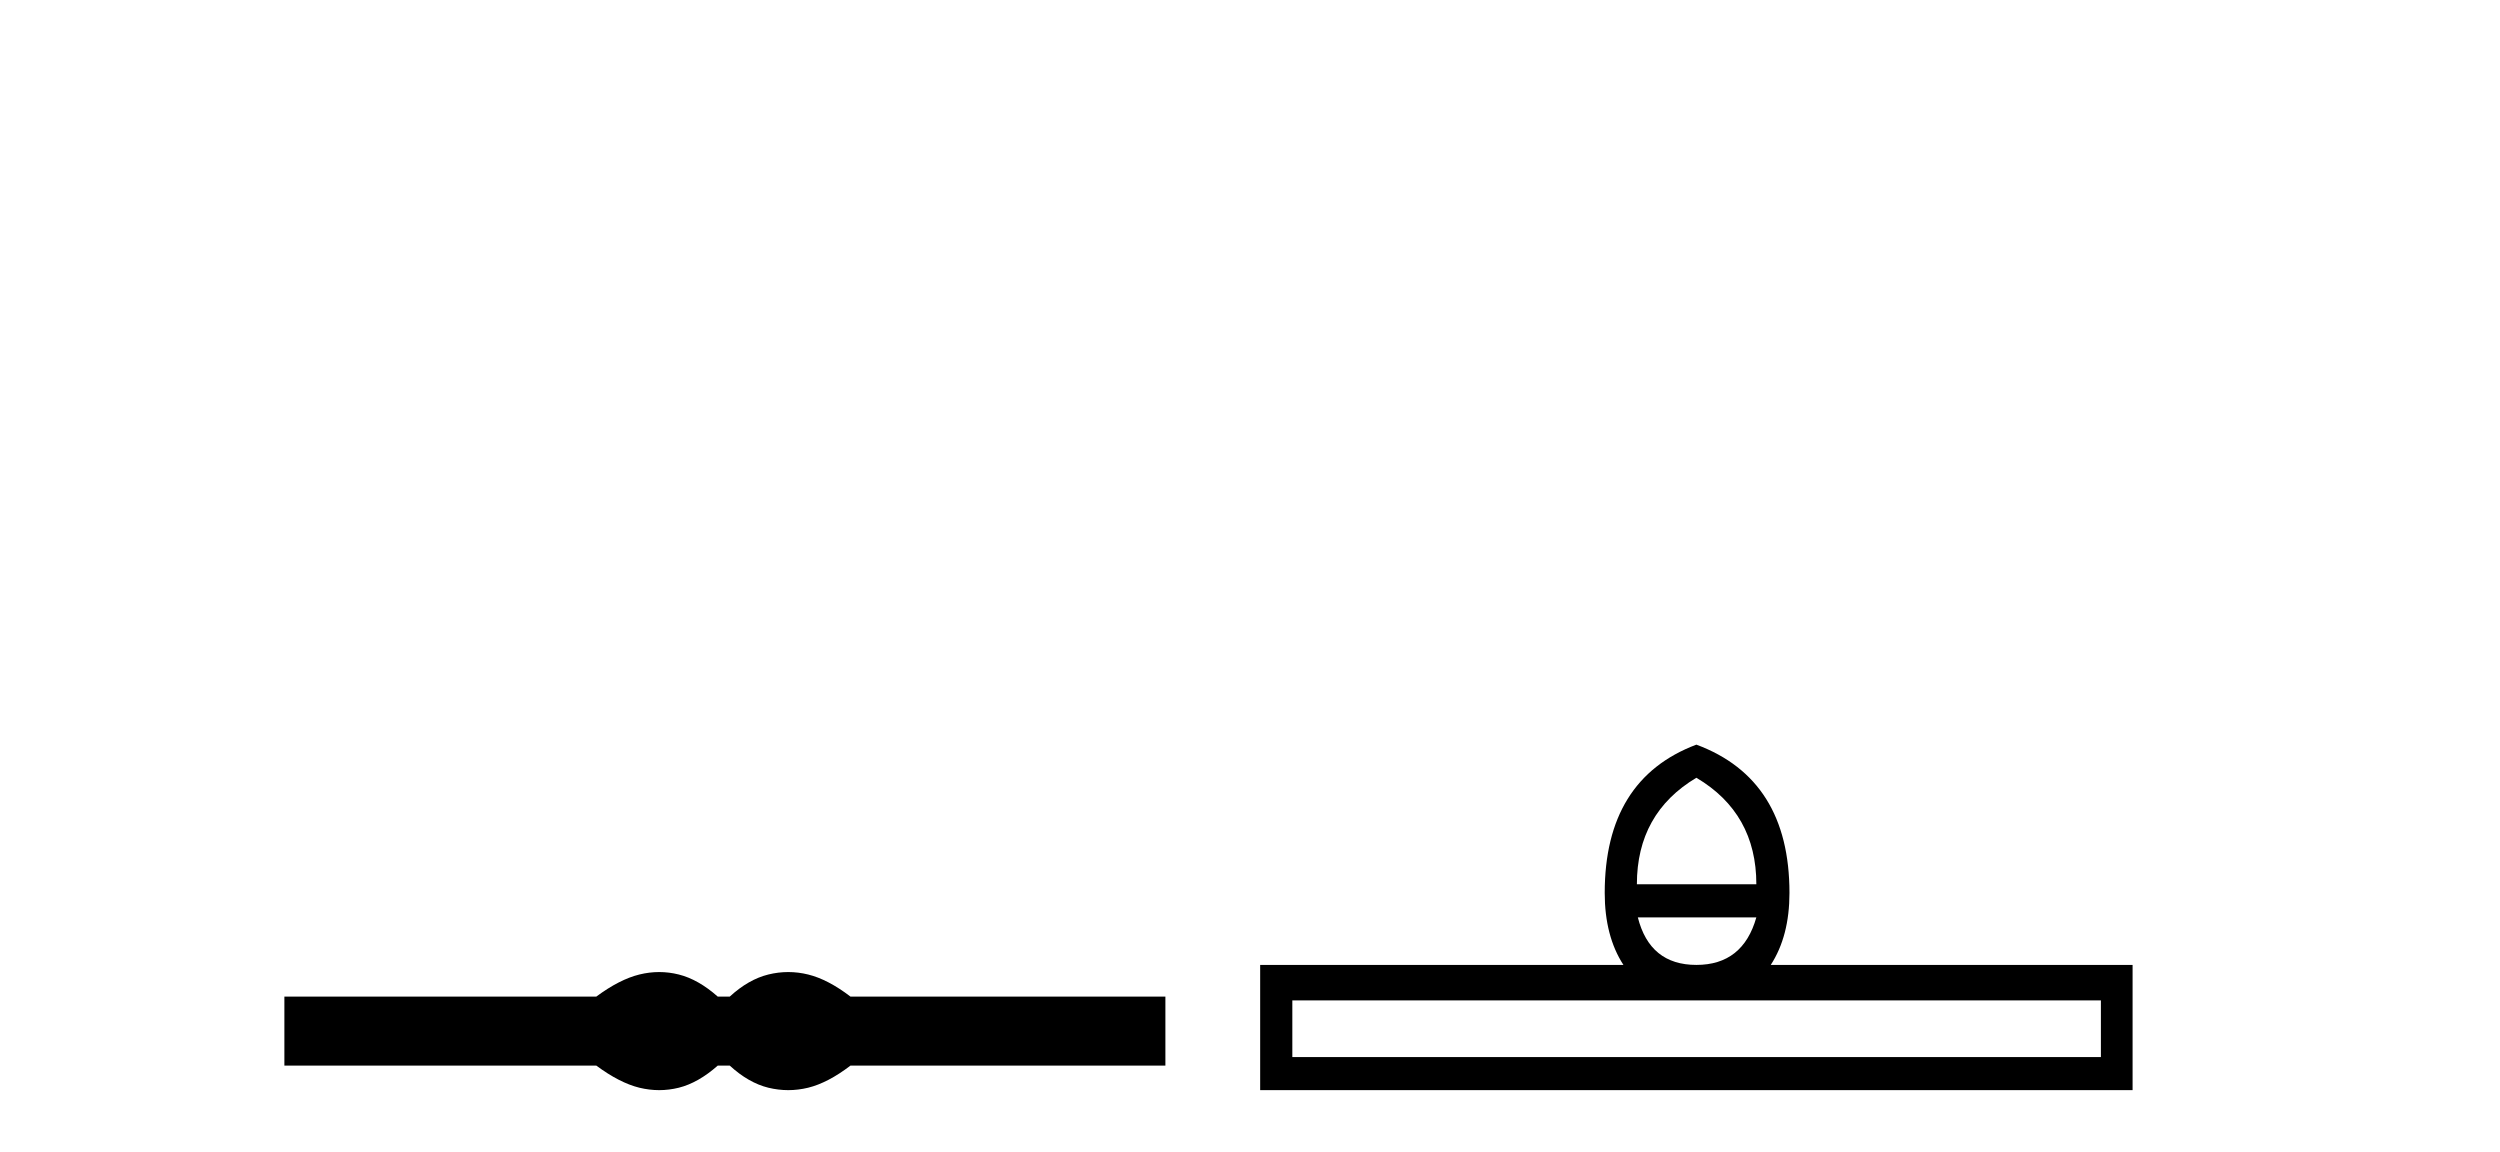
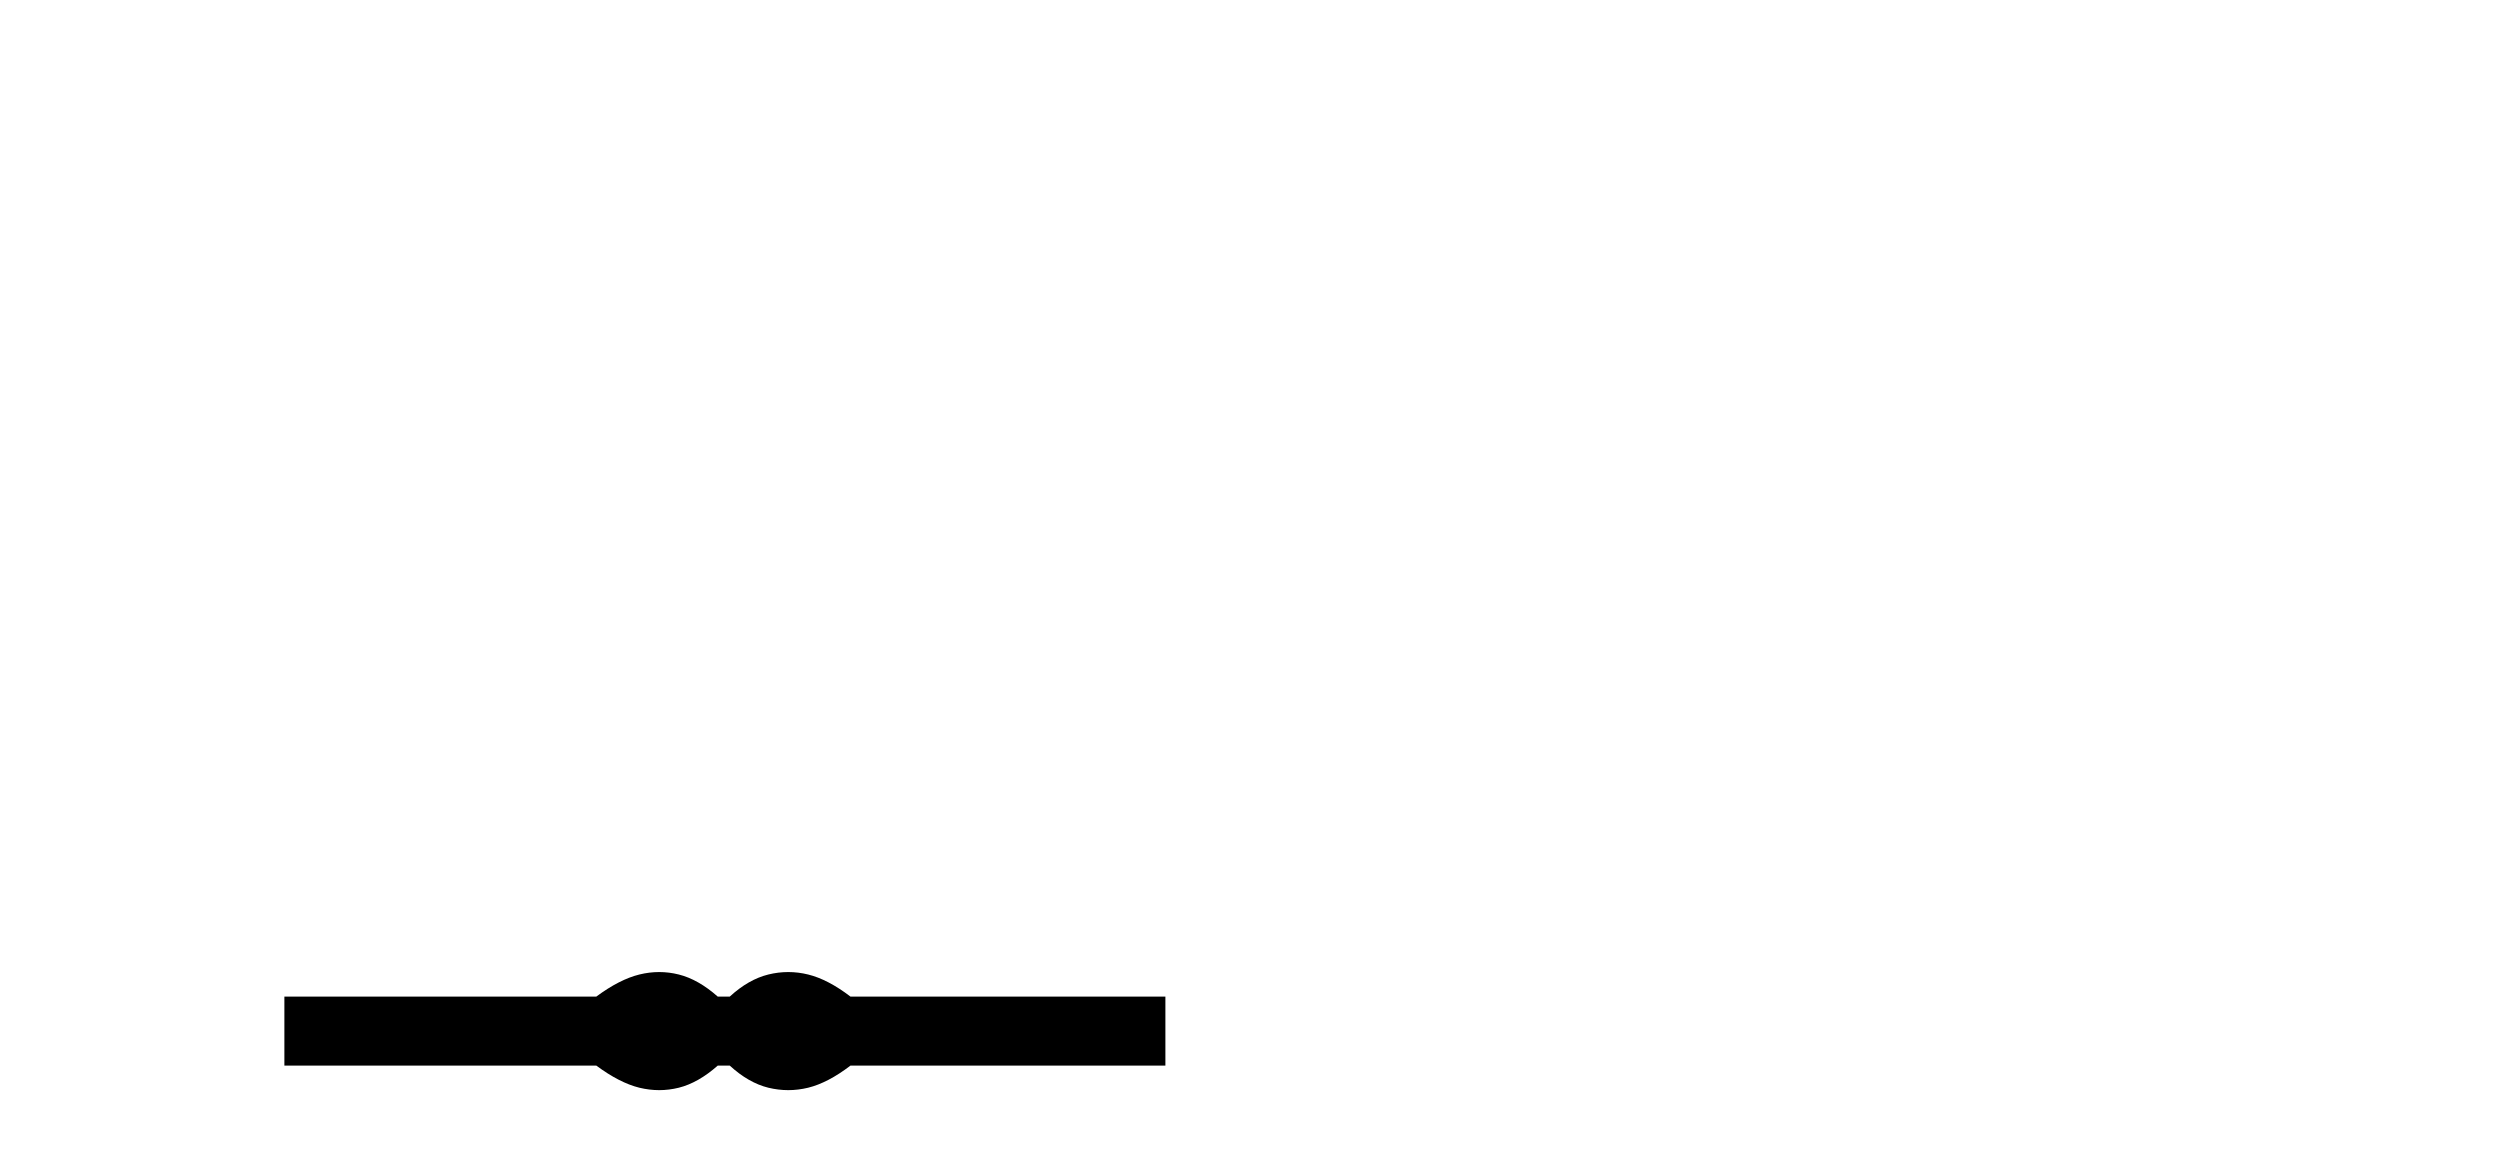
<svg xmlns="http://www.w3.org/2000/svg" width="89.0" height="41.0">
  <path d="M 23.467 34.605 C 23.233 34.605 22.999 34.634 22.763 34.692 C 22.291 34.808 21.78 35.07 21.228 35.479 L 10.124 35.479 L 10.124 37.935 L 21.228 37.935 C 21.78 38.344 22.291 38.607 22.763 38.723 C 22.999 38.78 23.233 38.809 23.467 38.809 C 23.701 38.809 23.933 38.78 24.164 38.723 C 24.627 38.607 25.09 38.344 25.552 37.935 L 25.979 37.935 C 26.424 38.344 26.883 38.607 27.354 38.723 C 27.59 38.78 27.826 38.809 28.061 38.809 C 28.297 38.809 28.533 38.78 28.769 38.723 C 29.24 38.607 29.743 38.344 30.277 37.935 L 41.488 37.935 L 41.488 35.479 L 30.277 35.479 C 29.743 35.07 29.24 34.808 28.769 34.692 C 28.533 34.634 28.297 34.605 28.061 34.605 C 27.826 34.605 27.59 34.634 27.354 34.692 C 26.883 34.808 26.424 35.07 25.979 35.479 L 25.552 35.479 C 25.09 35.07 24.627 34.808 24.164 34.692 C 23.933 34.634 23.701 34.605 23.467 34.605 Z" style="fill:#000000;stroke:none" />
-   <path d="M 60.391 27.688 Q 62.526 28.952 62.526 31.481 L 58.273 31.481 Q 58.273 28.952 60.391 27.688 ZM 62.526 32.659 Q 62.048 34.351 60.391 34.351 Q 58.734 34.351 58.307 32.659 ZM 74.792 35.615 L 74.792 37.631 L 46.007 37.631 L 46.007 35.615 ZM 60.391 26.509 Q 57.128 27.739 57.128 31.788 Q 57.128 33.326 57.794 34.351 L 44.862 34.351 L 44.862 38.809 L 75.92 38.809 L 75.92 34.351 L 63.039 34.351 Q 63.705 33.326 63.705 31.788 Q 63.705 27.739 60.391 26.509 Z" style="fill:#000000;stroke:none" />
</svg>